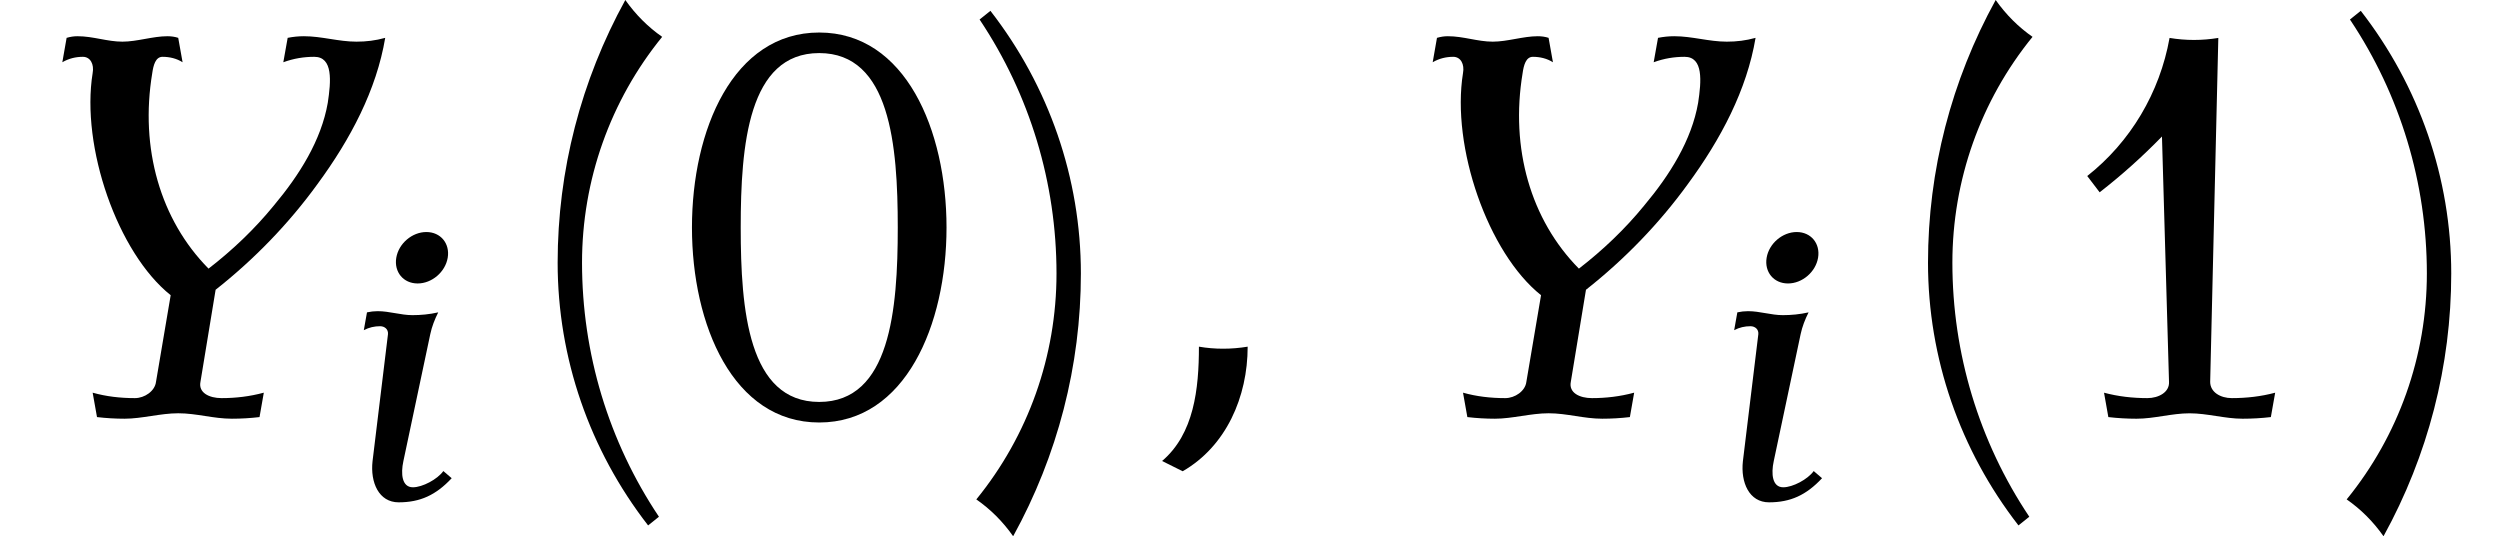
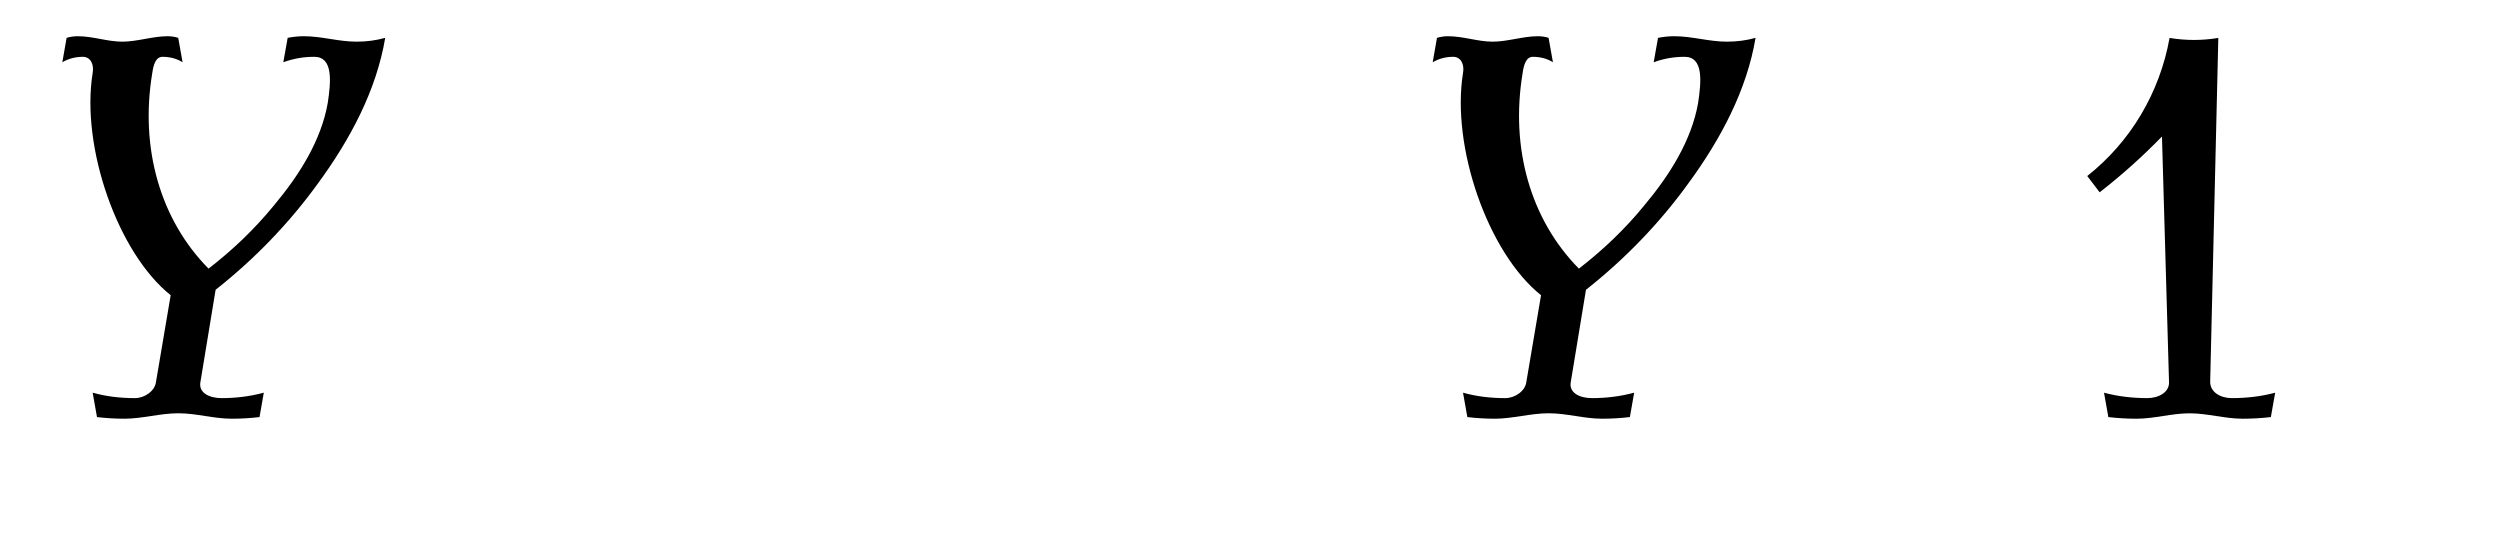
<svg xmlns="http://www.w3.org/2000/svg" xmlns:xlink="http://www.w3.org/1999/xlink" version="1.1" width="50.35pt" height="10.8pt" viewBox="70.735 60.342 50.35 10.8">
  <defs>
-     <path id="g2-40" d="M3.087-7.658C2.804-7.855 2.553-8.105 2.345-8.4C1.451-6.775 .982-4.964 .982-3.109C.982-1.189 1.625 .665 2.804 2.182L3.022 2.007C2.007 .491 1.473-1.287 1.473-3.109C1.473-4.767 2.04-6.371 3.087-7.658Z" />
-     <path id="g2-41" d="M2.433-2.891C2.433-4.811 1.789-6.665 .611-8.182L.393-8.007C1.407-6.491 1.942-4.713 1.942-2.891C1.942-1.233 1.375 .371 .327 1.658C.611 1.855 .862 2.105 1.069 2.4C1.964 .775 2.433-1.036 2.433-2.891Z" />
-     <path id="g2-48" d="M5.4-3.818C5.4-5.782 4.571-7.745 2.836-7.745S.273-5.782 .273-3.818S1.102 .109 2.836 .109S5.4-1.855 5.4-3.818ZM4.418-3.818C4.418-2.16 4.265-.305 2.836-.305S1.255-2.16 1.255-3.818S1.407-7.331 2.836-7.331S4.418-5.476 4.418-3.818Z" />
    <path id="g2-49" d="M4.56-.491C4.276-.415 3.982-.382 3.687-.382C3.458-.382 3.251-.502 3.251-.709L3.415-7.636C3.087-7.582 2.76-7.582 2.433-7.636C2.236-6.535 1.647-5.542 .775-4.855L1.025-4.527C1.473-4.876 1.887-5.247 2.28-5.651L2.422-.709C2.433-.502 2.215-.382 1.985-.382C1.691-.382 1.396-.415 1.113-.491L1.2 0C1.385 .022 1.582 .033 1.767 .033C2.127 .033 2.476-.076 2.836-.076S3.545 .033 3.905 .033C4.091 .033 4.287 .022 4.473 0L4.56-.491Z" />
    <use id="g1-59" xlink:href="#g0-59" transform="scale(1.369)" />
    <use id="g1-89" xlink:href="#g0-89" transform="scale(1.369)" />
-     <path id="g0-59" d="M1.737-1.036C1.498-.996 1.251-.996 1.02-1.036C1.02-.414 .948 .247 .478 .646L.781 .797C1.419 .43 1.737-.295 1.737-1.036Z" />
    <path id="g0-89" d="M5.667-5.579C5.523-5.539 5.388-5.523 5.244-5.523C4.981-5.523 4.734-5.603 4.471-5.603C4.392-5.603 4.312-5.595 4.232-5.579L4.168-5.22C4.32-5.276 4.471-5.3 4.623-5.3C4.902-5.3 4.87-4.941 4.822-4.623C4.726-4.073 4.407-3.563 4.025-3.108C3.746-2.766 3.419-2.455 3.068-2.184C2.359-2.901 2.056-3.953 2.24-5.061C2.256-5.173 2.287-5.3 2.391-5.3S2.598-5.276 2.686-5.22L2.622-5.579C2.574-5.595 2.519-5.603 2.463-5.603C2.248-5.603 2.016-5.523 1.801-5.523C1.578-5.523 1.371-5.603 1.14-5.603C1.084-5.603 1.036-5.595 .98-5.579L.917-5.22C1.012-5.276 1.116-5.3 1.219-5.3C1.331-5.3 1.387-5.189 1.363-5.061C1.188-3.977 1.73-2.415 2.511-1.793L2.295-.518C2.279-.383 2.128-.279 1.985-.279C1.769-.279 1.562-.303 1.363-.359L1.427 0C1.562 .016 1.698 .024 1.833 .024C2.088 .024 2.359-.056 2.622-.056C2.893-.056 3.14 .024 3.411 .024C3.547 .024 3.682 .016 3.818 0L3.881-.359C3.674-.303 3.467-.279 3.26-.279C3.076-.279 2.917-.359 2.949-.518L3.172-1.873C3.738-2.319 4.248-2.845 4.67-3.427C5.157-4.089 5.539-4.814 5.667-5.579Z" />
-     <path id="g0-105" d="M2.192-.406L2.024-.55C1.905-.383 1.602-.223 1.411-.223C1.188-.223 1.164-.494 1.219-.749L1.761-3.308C1.793-3.459 1.849-3.602 1.921-3.746C1.745-3.706 1.57-3.69 1.403-3.69C1.164-3.69 .94-3.77 .701-3.77C.63-3.77 .558-3.762 .486-3.746L.422-3.387C.526-3.443 .638-3.467 .749-3.467C.845-3.467 .917-3.403 .909-3.308L.598-.749C.55-.319 .725 .08 1.124 .08C1.554 .08 1.873-.064 2.192-.406ZM2.112-4.846C2.16-5.133 1.969-5.364 1.682-5.364S1.124-5.133 1.076-4.846S1.219-4.328 1.506-4.328S2.064-4.559 2.112-4.846Z" />
  </defs>
  <g id="page1">
    <use x="70.735" y="68.742" xlink:href="#g1-89" />
    <use x="77.64" y="70.379" xlink:href="#g0-105" />
    <use x="80.984" y="68.742" xlink:href="#g2-40" />
    <use x="84.398" y="68.742" xlink:href="#g2-48" />
    <use x="90.071" y="68.742" xlink:href="#g2-41" />
    <use x="93.485" y="68.742" xlink:href="#g1-59" />
    <use x="98.334" y="68.742" xlink:href="#g1-89" />
    <use x="105.239" y="70.379" xlink:href="#g0-105" />
    <use x="108.583" y="68.742" xlink:href="#g2-40" />
    <use x="111.997" y="68.742" xlink:href="#g2-49" />
    <use x="117.67" y="68.742" xlink:href="#g2-41" />
  </g>
</svg>